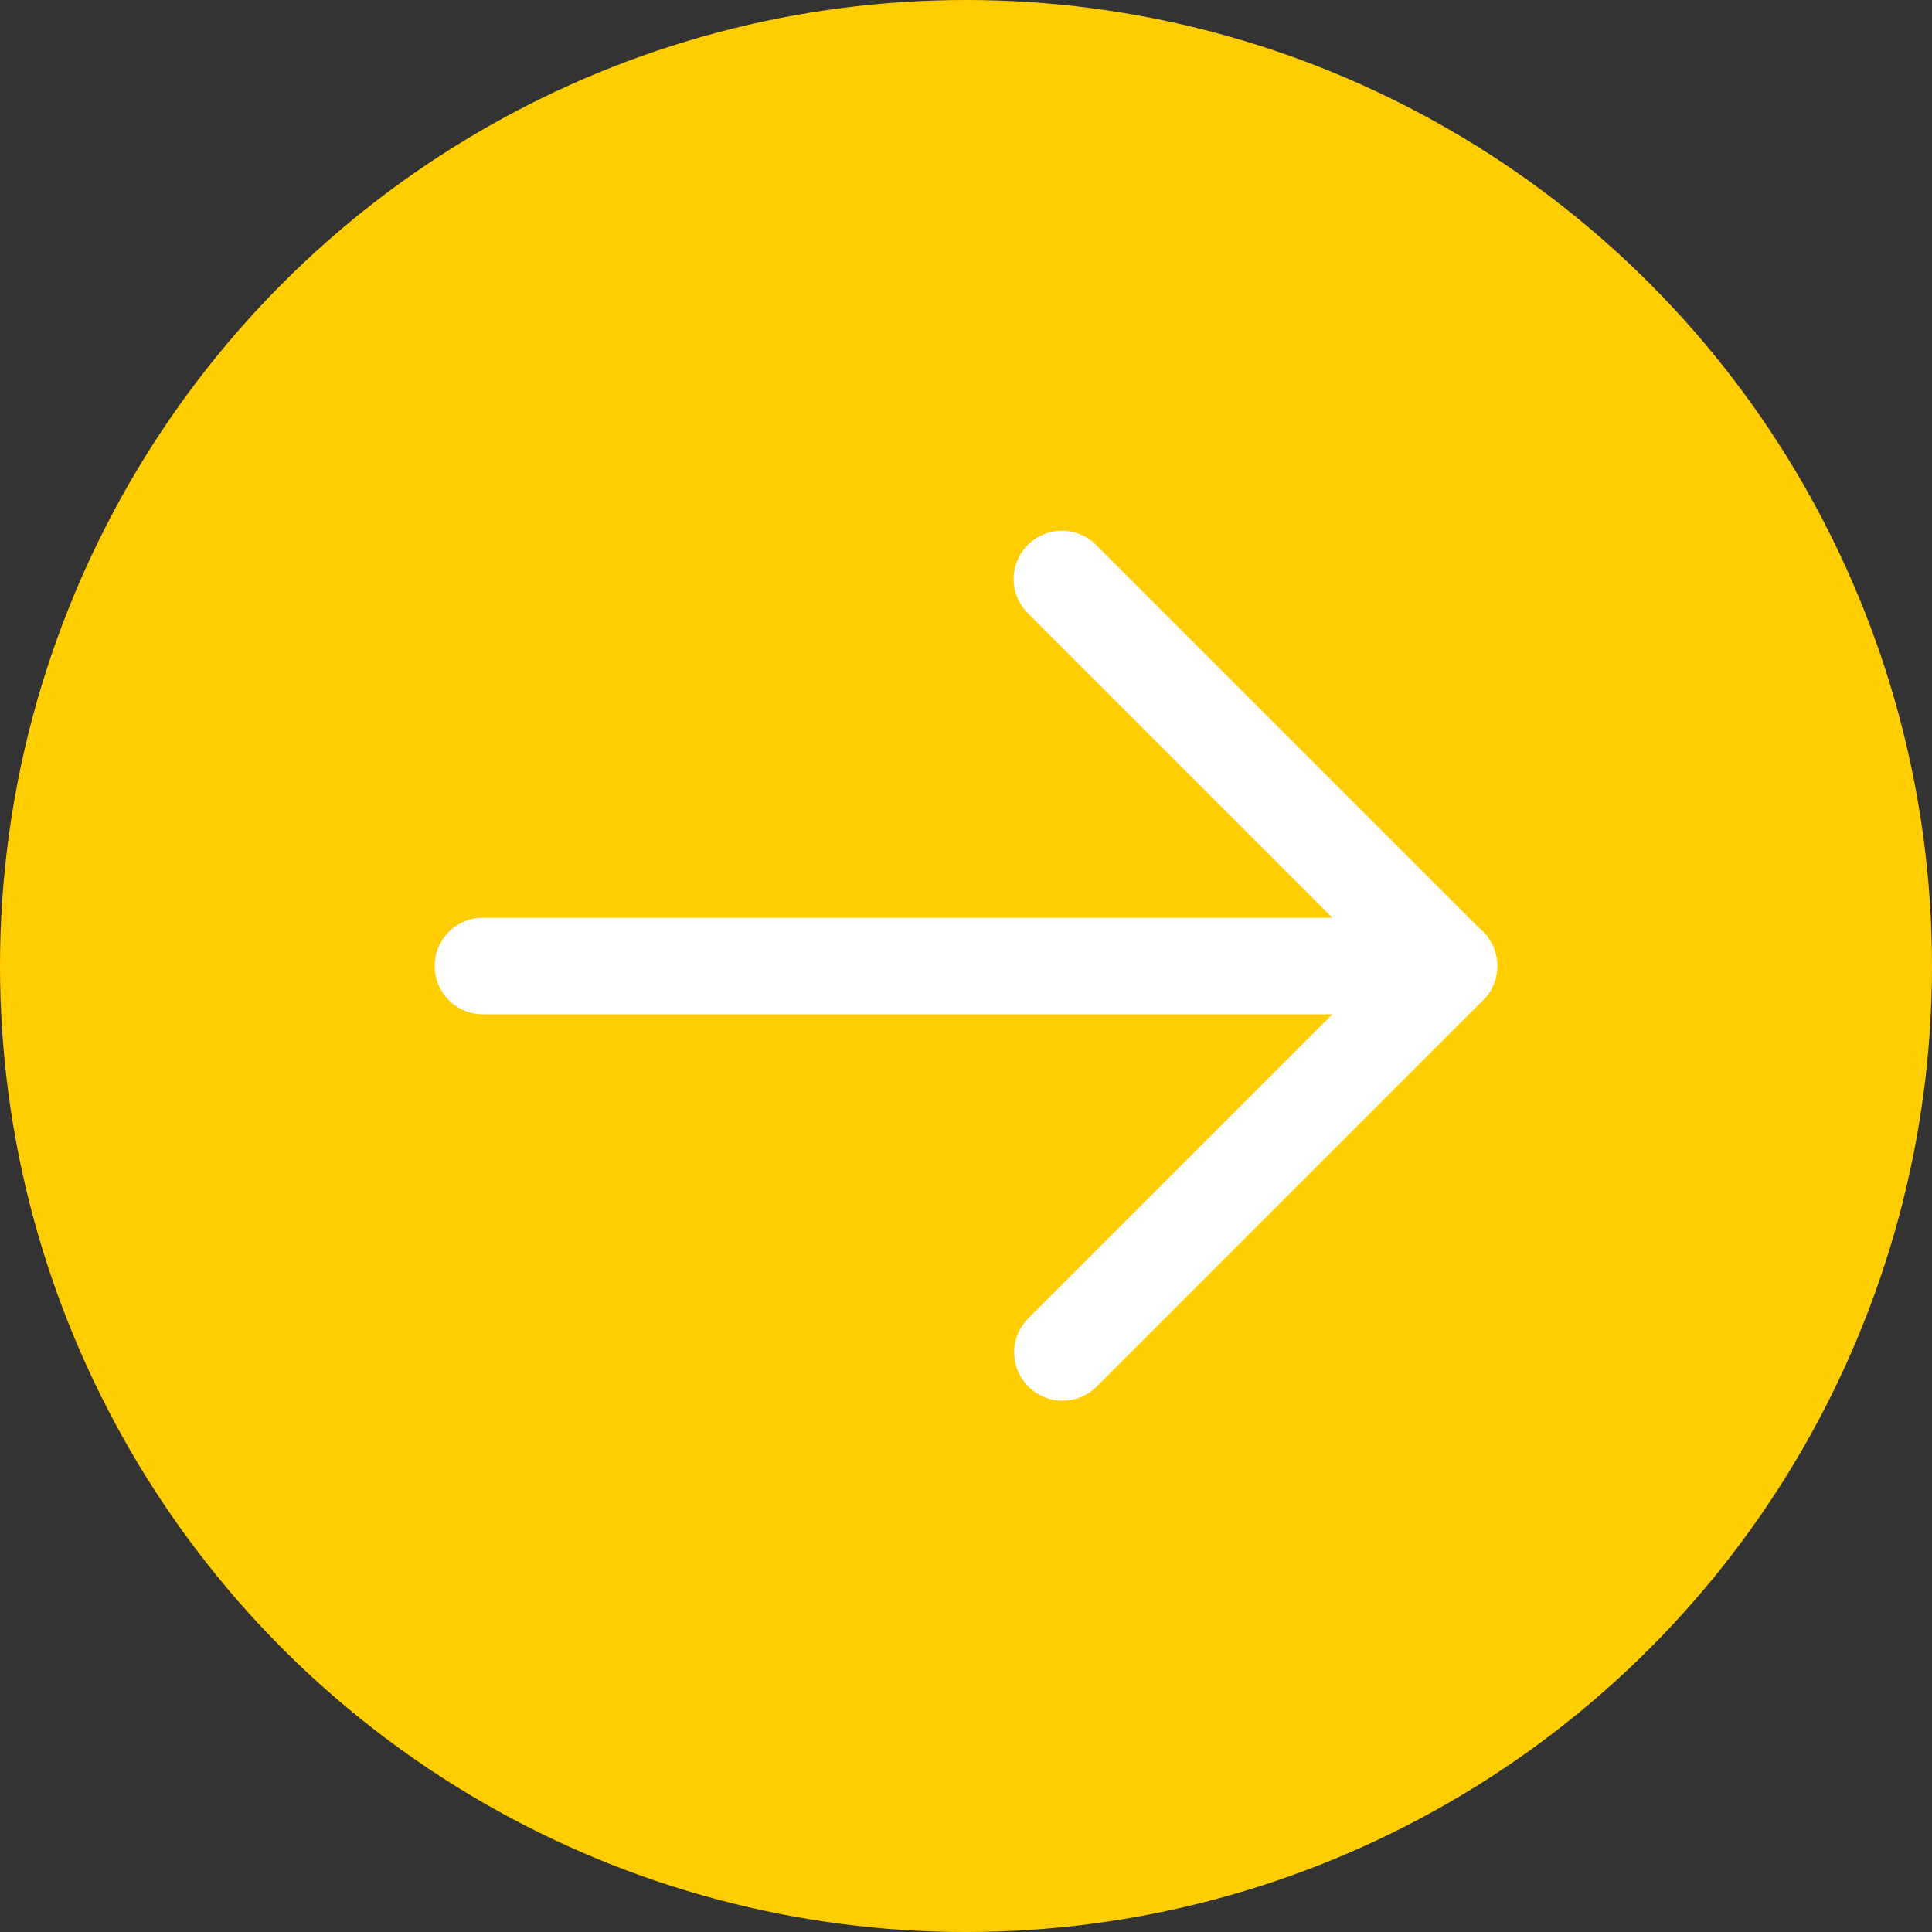
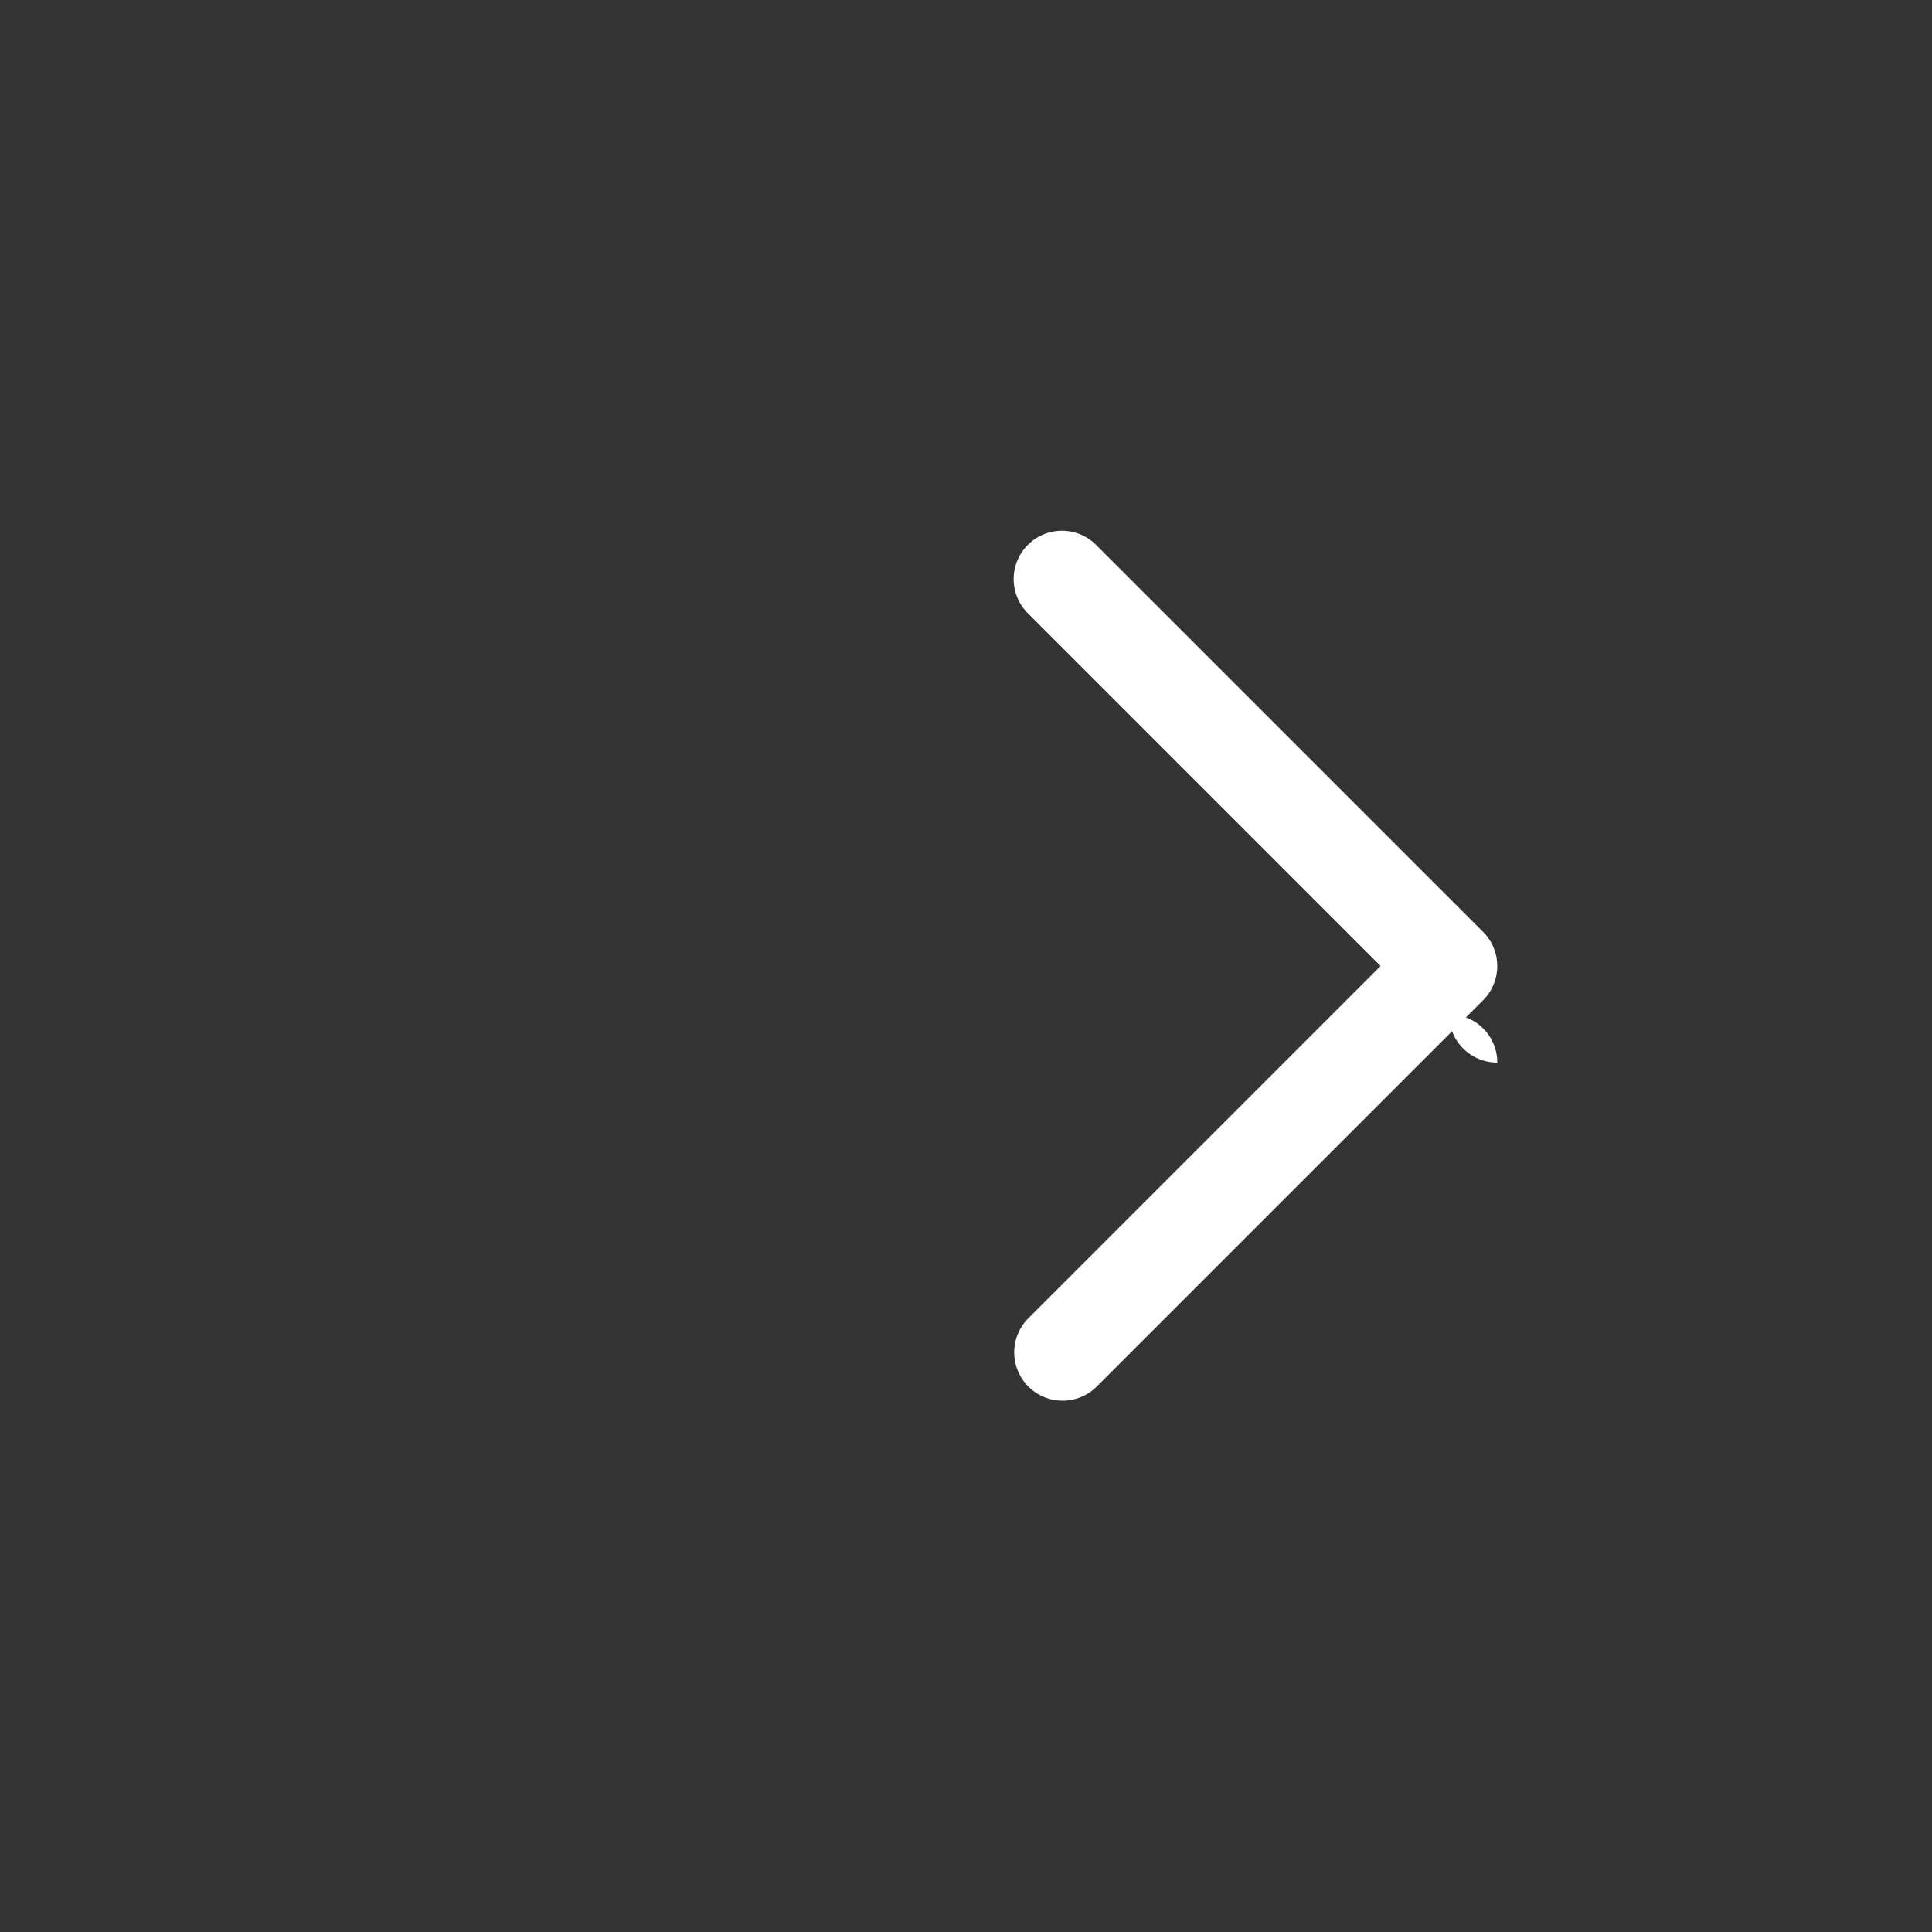
<svg xmlns="http://www.w3.org/2000/svg" width="20" height="20" viewBox="0 0 20 20">
  <rect x="0" y="0" width="20" height="20" fill="#333333" stroke="none" />
  <g transform="translate(-406 -714)">
-     <circle cx="10" cy="10" r="10" transform="translate(406 714)" fill="#ffcd00" />
    <g transform="translate(71 -3233.164)">
-       <path d="M10,.5H0A.5.5,0,0,1-.5,0,.5.5,0,0,1,0-.5H10a.5.5,0,0,1,.5.5A.5.5,0,0,1,10,.5Z" transform="translate(340 3957.164)" fill="#fff" />
+       <path d="M10,.5H0H10a.5.5,0,0,1,.5.5A.5.5,0,0,1,10,.5Z" transform="translate(340 3957.164)" fill="#fff" />
      <path d="M346,3961.664a.5.5,0,0,1-.354-.854l3.646-3.646-3.646-3.646a.5.5,0,1,1,.707-.707l4,4a.5.5,0,0,1,0,.707l-4,4A.5.5,0,0,1,346,3961.664Z" fill="#fff" />
    </g>
  </g>
</svg>